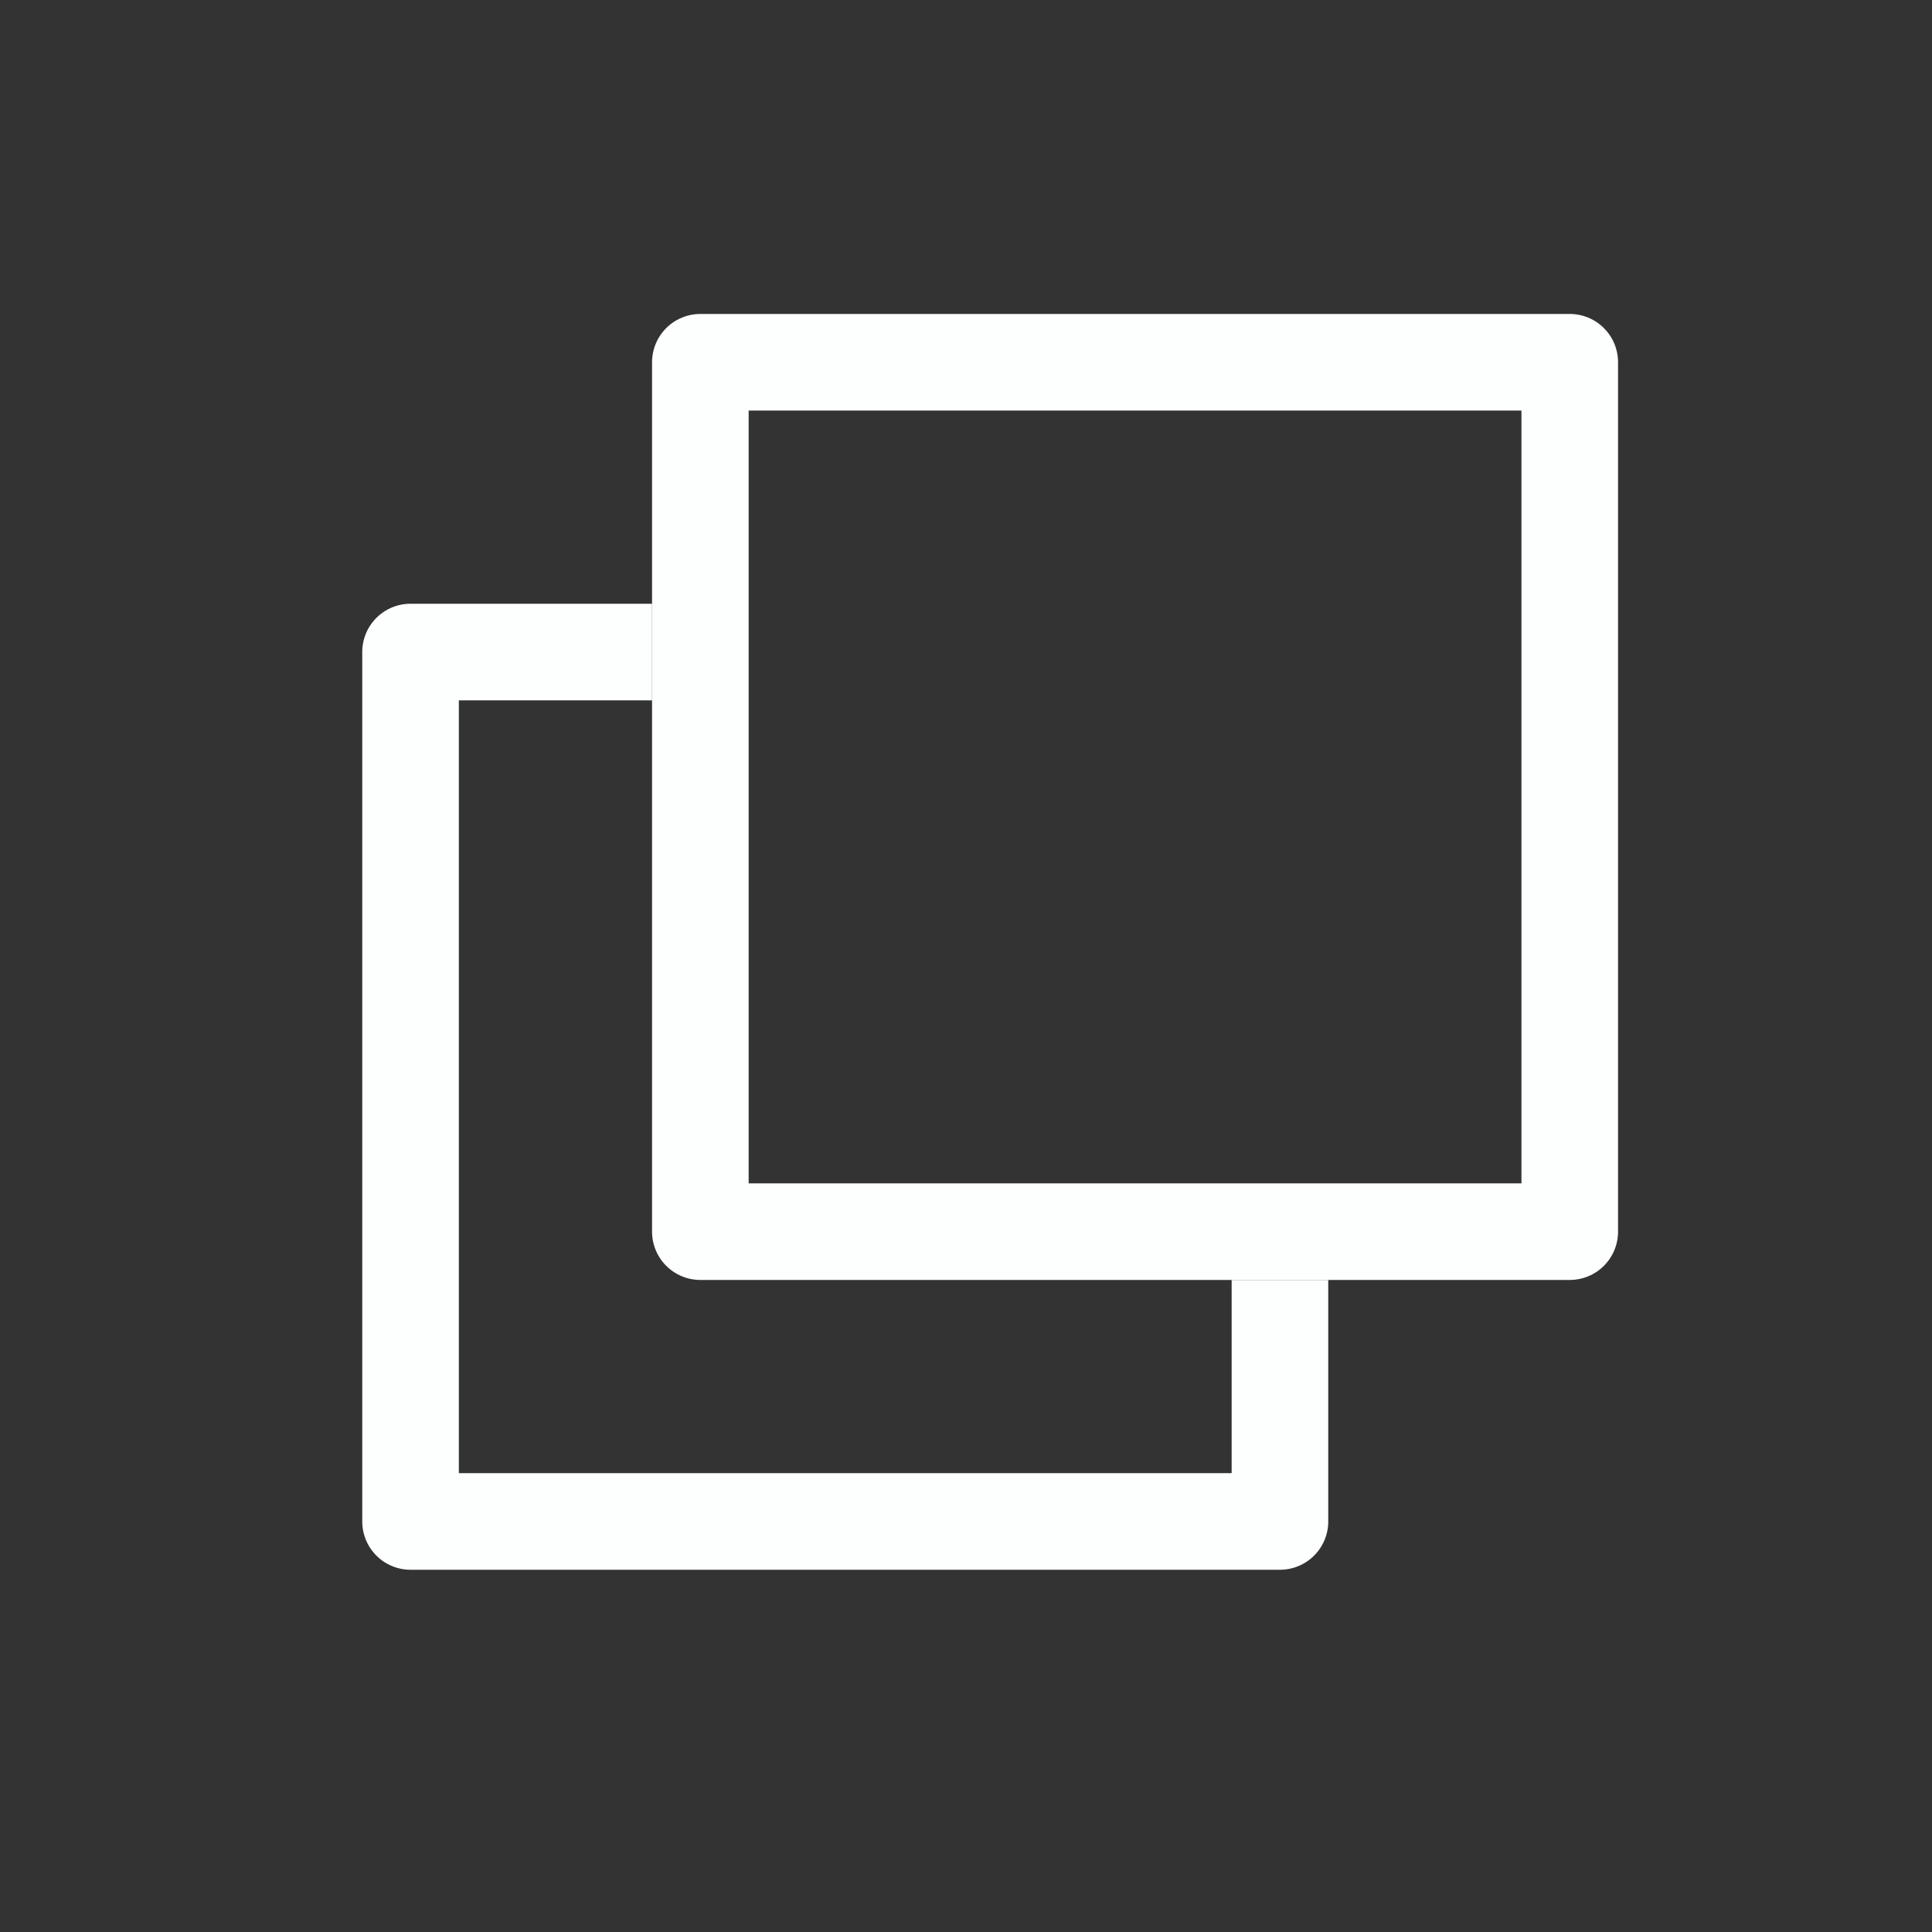
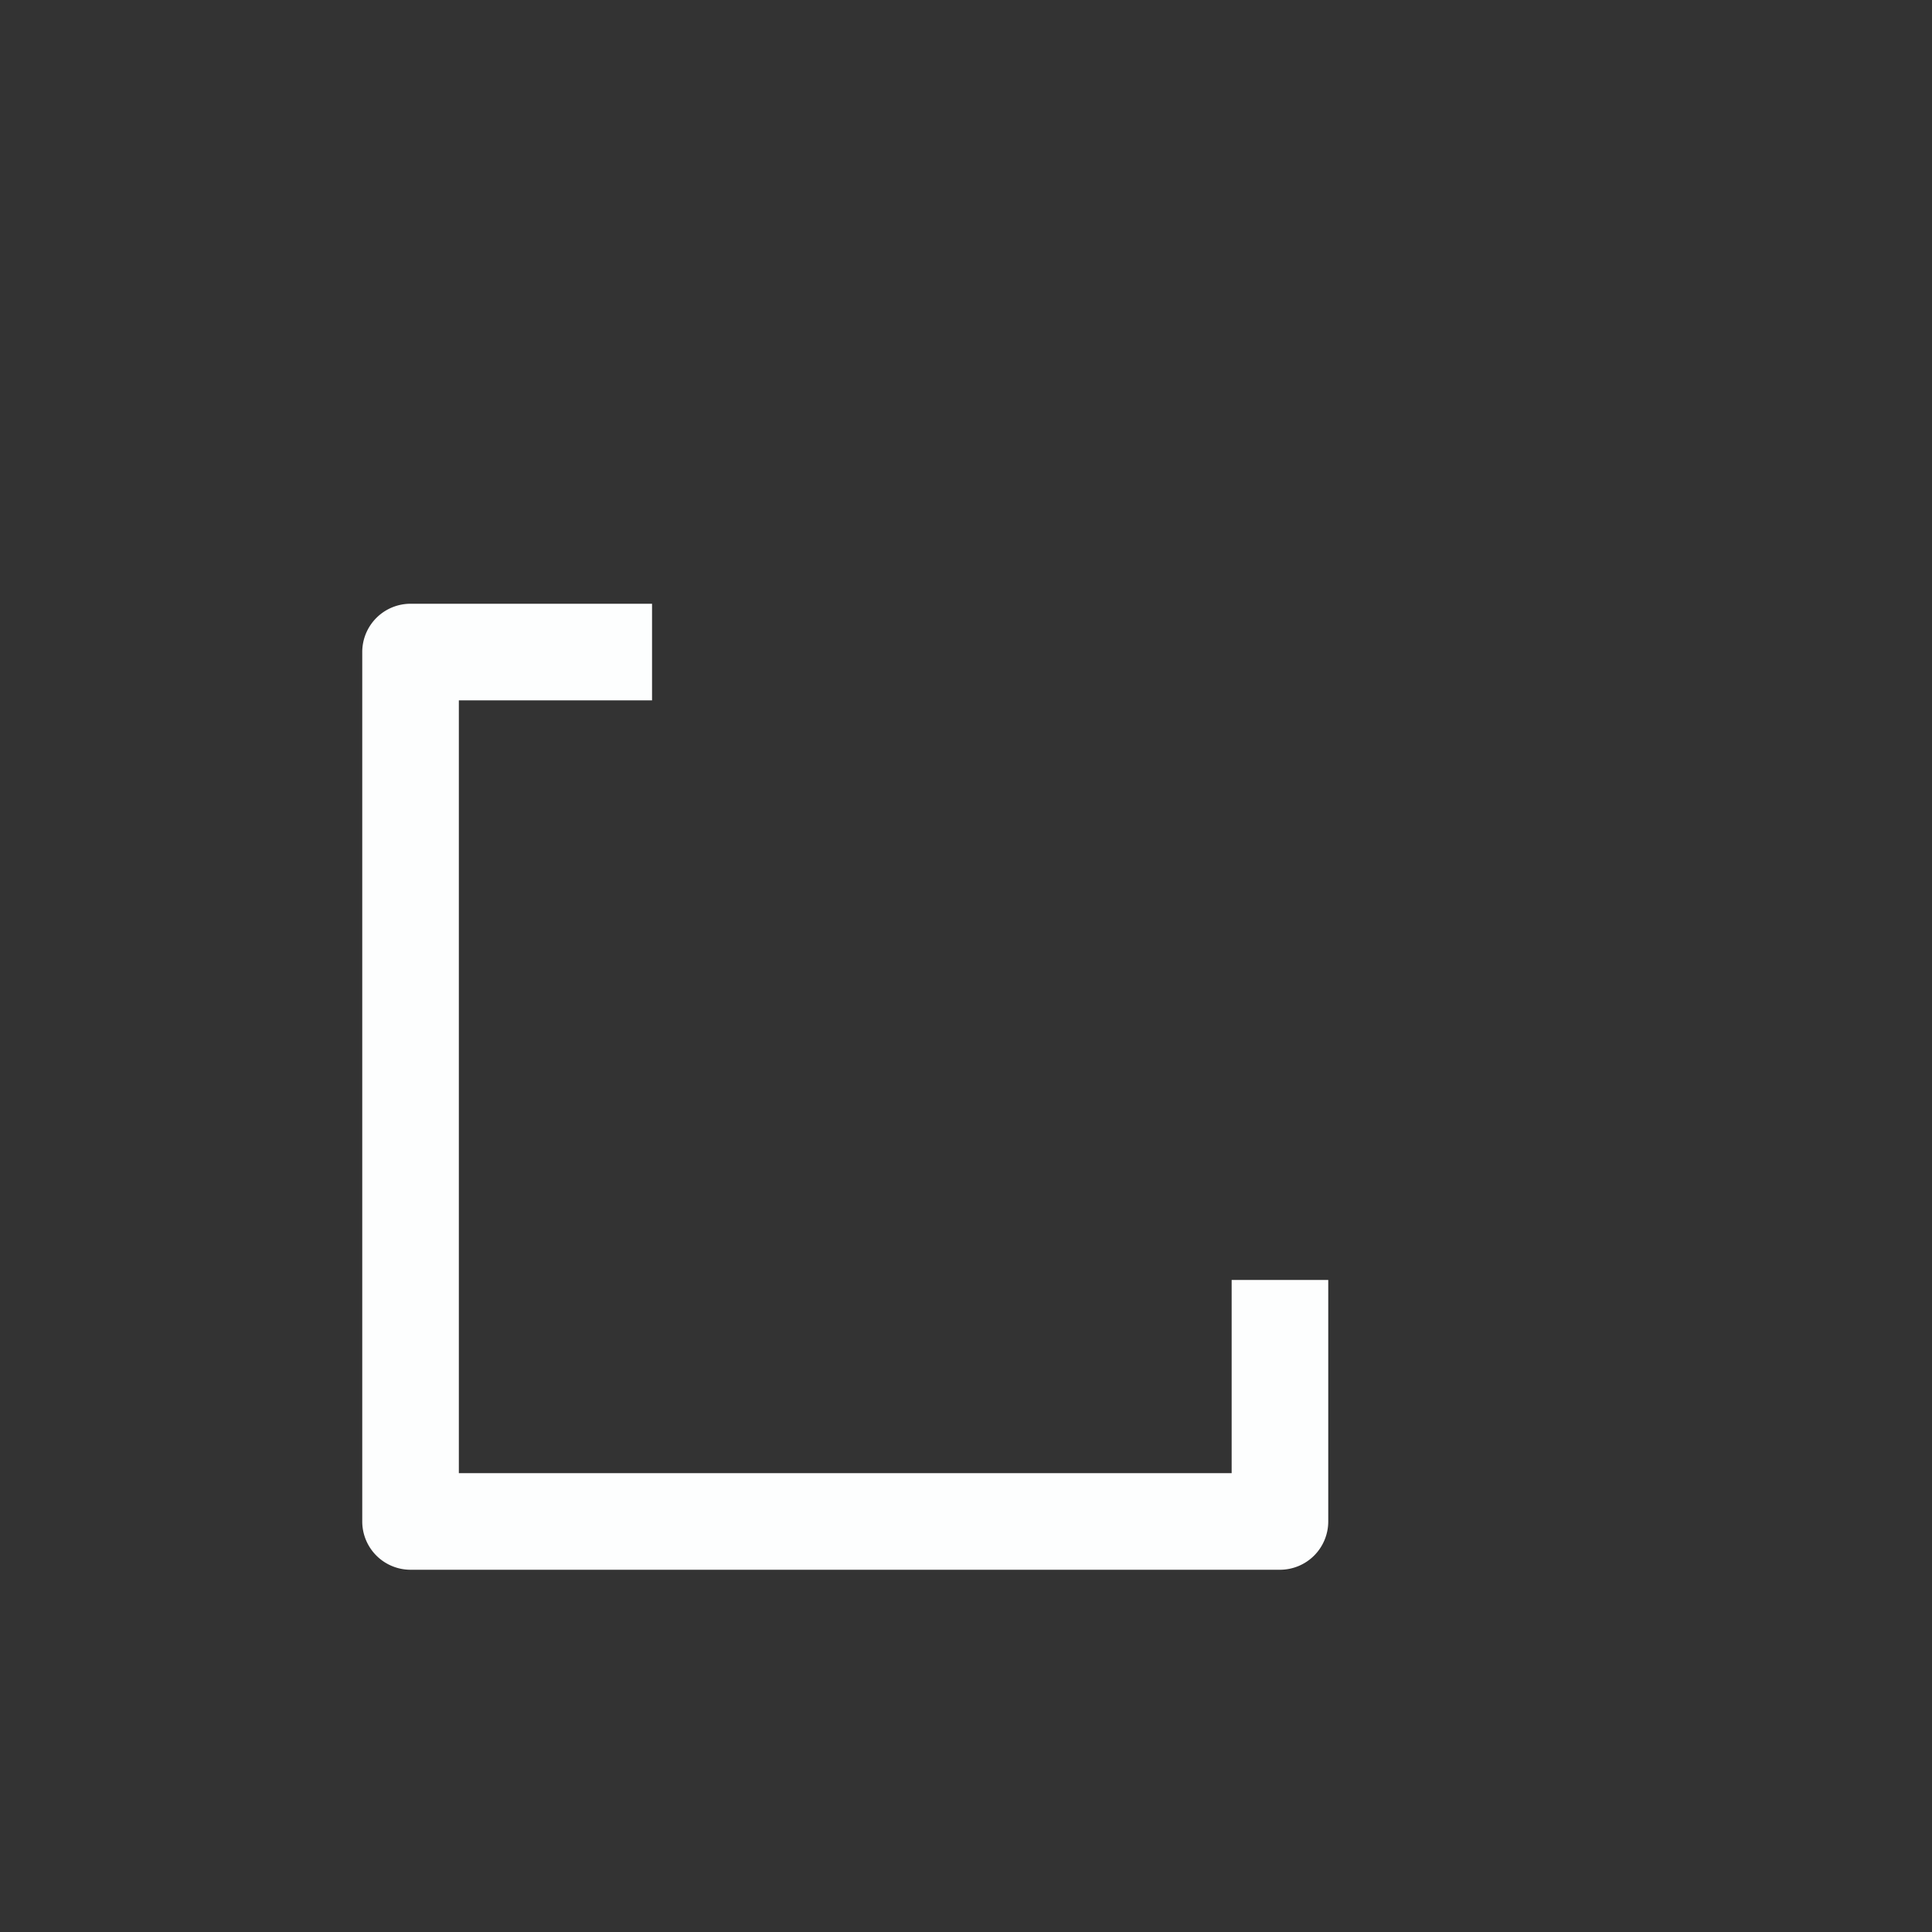
<svg xmlns="http://www.w3.org/2000/svg" id="_blk" width="20" height="20" viewBox="0 0 20 20">
  <rect x="0" y="0" width="20" height="20" fill="#333333" stroke="none" />
-   <path id="長方形_2445" fill="none" stroke="#fdfefe" stroke-linejoin="round" stroke-width="1" d="M7.25 3.75h9v9h-9z" />
  <path id="パス_906" d="M12 15H4V7h2V6H3.5a.5.5 0 00-.5.5v9a.5.5 0 00.5.5h9a.5.5 0 00.5-.5V13h-1z" transform="translate(.75 .25)" fill="#fdfefe" />
-   <path id="長方形_2446" fill="none" d="M0 0h20v20H0z" />
</svg>